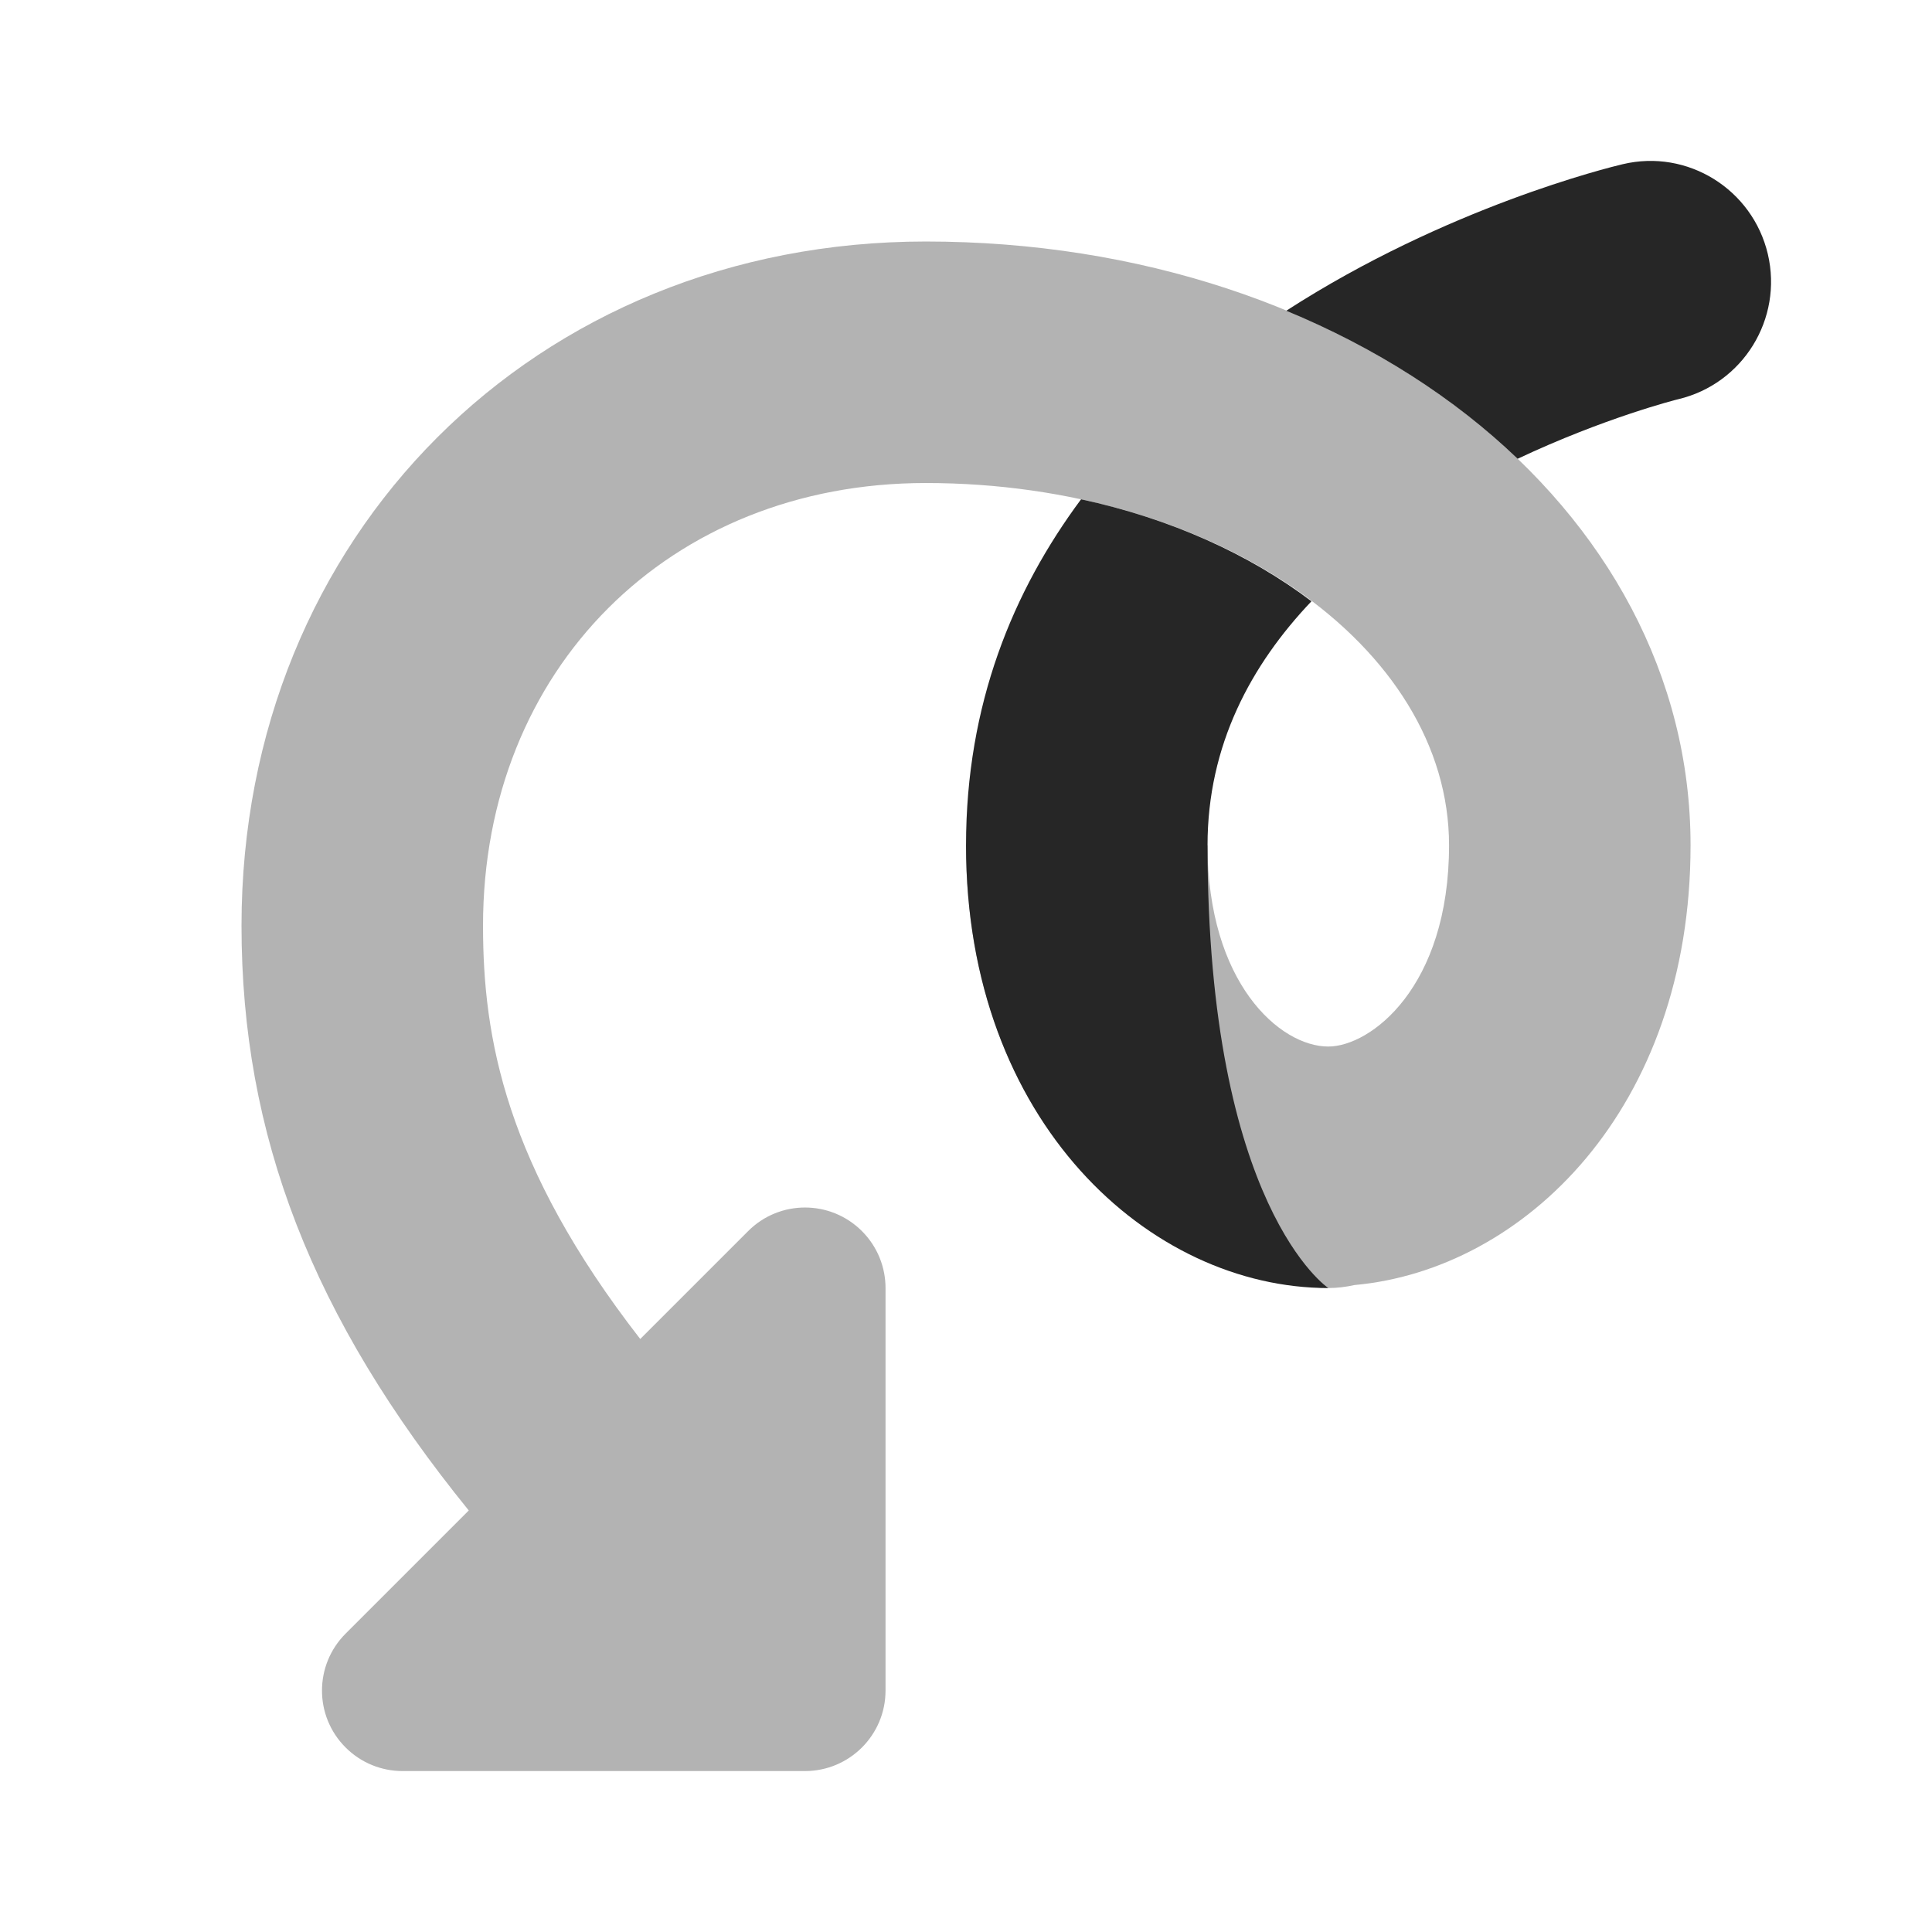
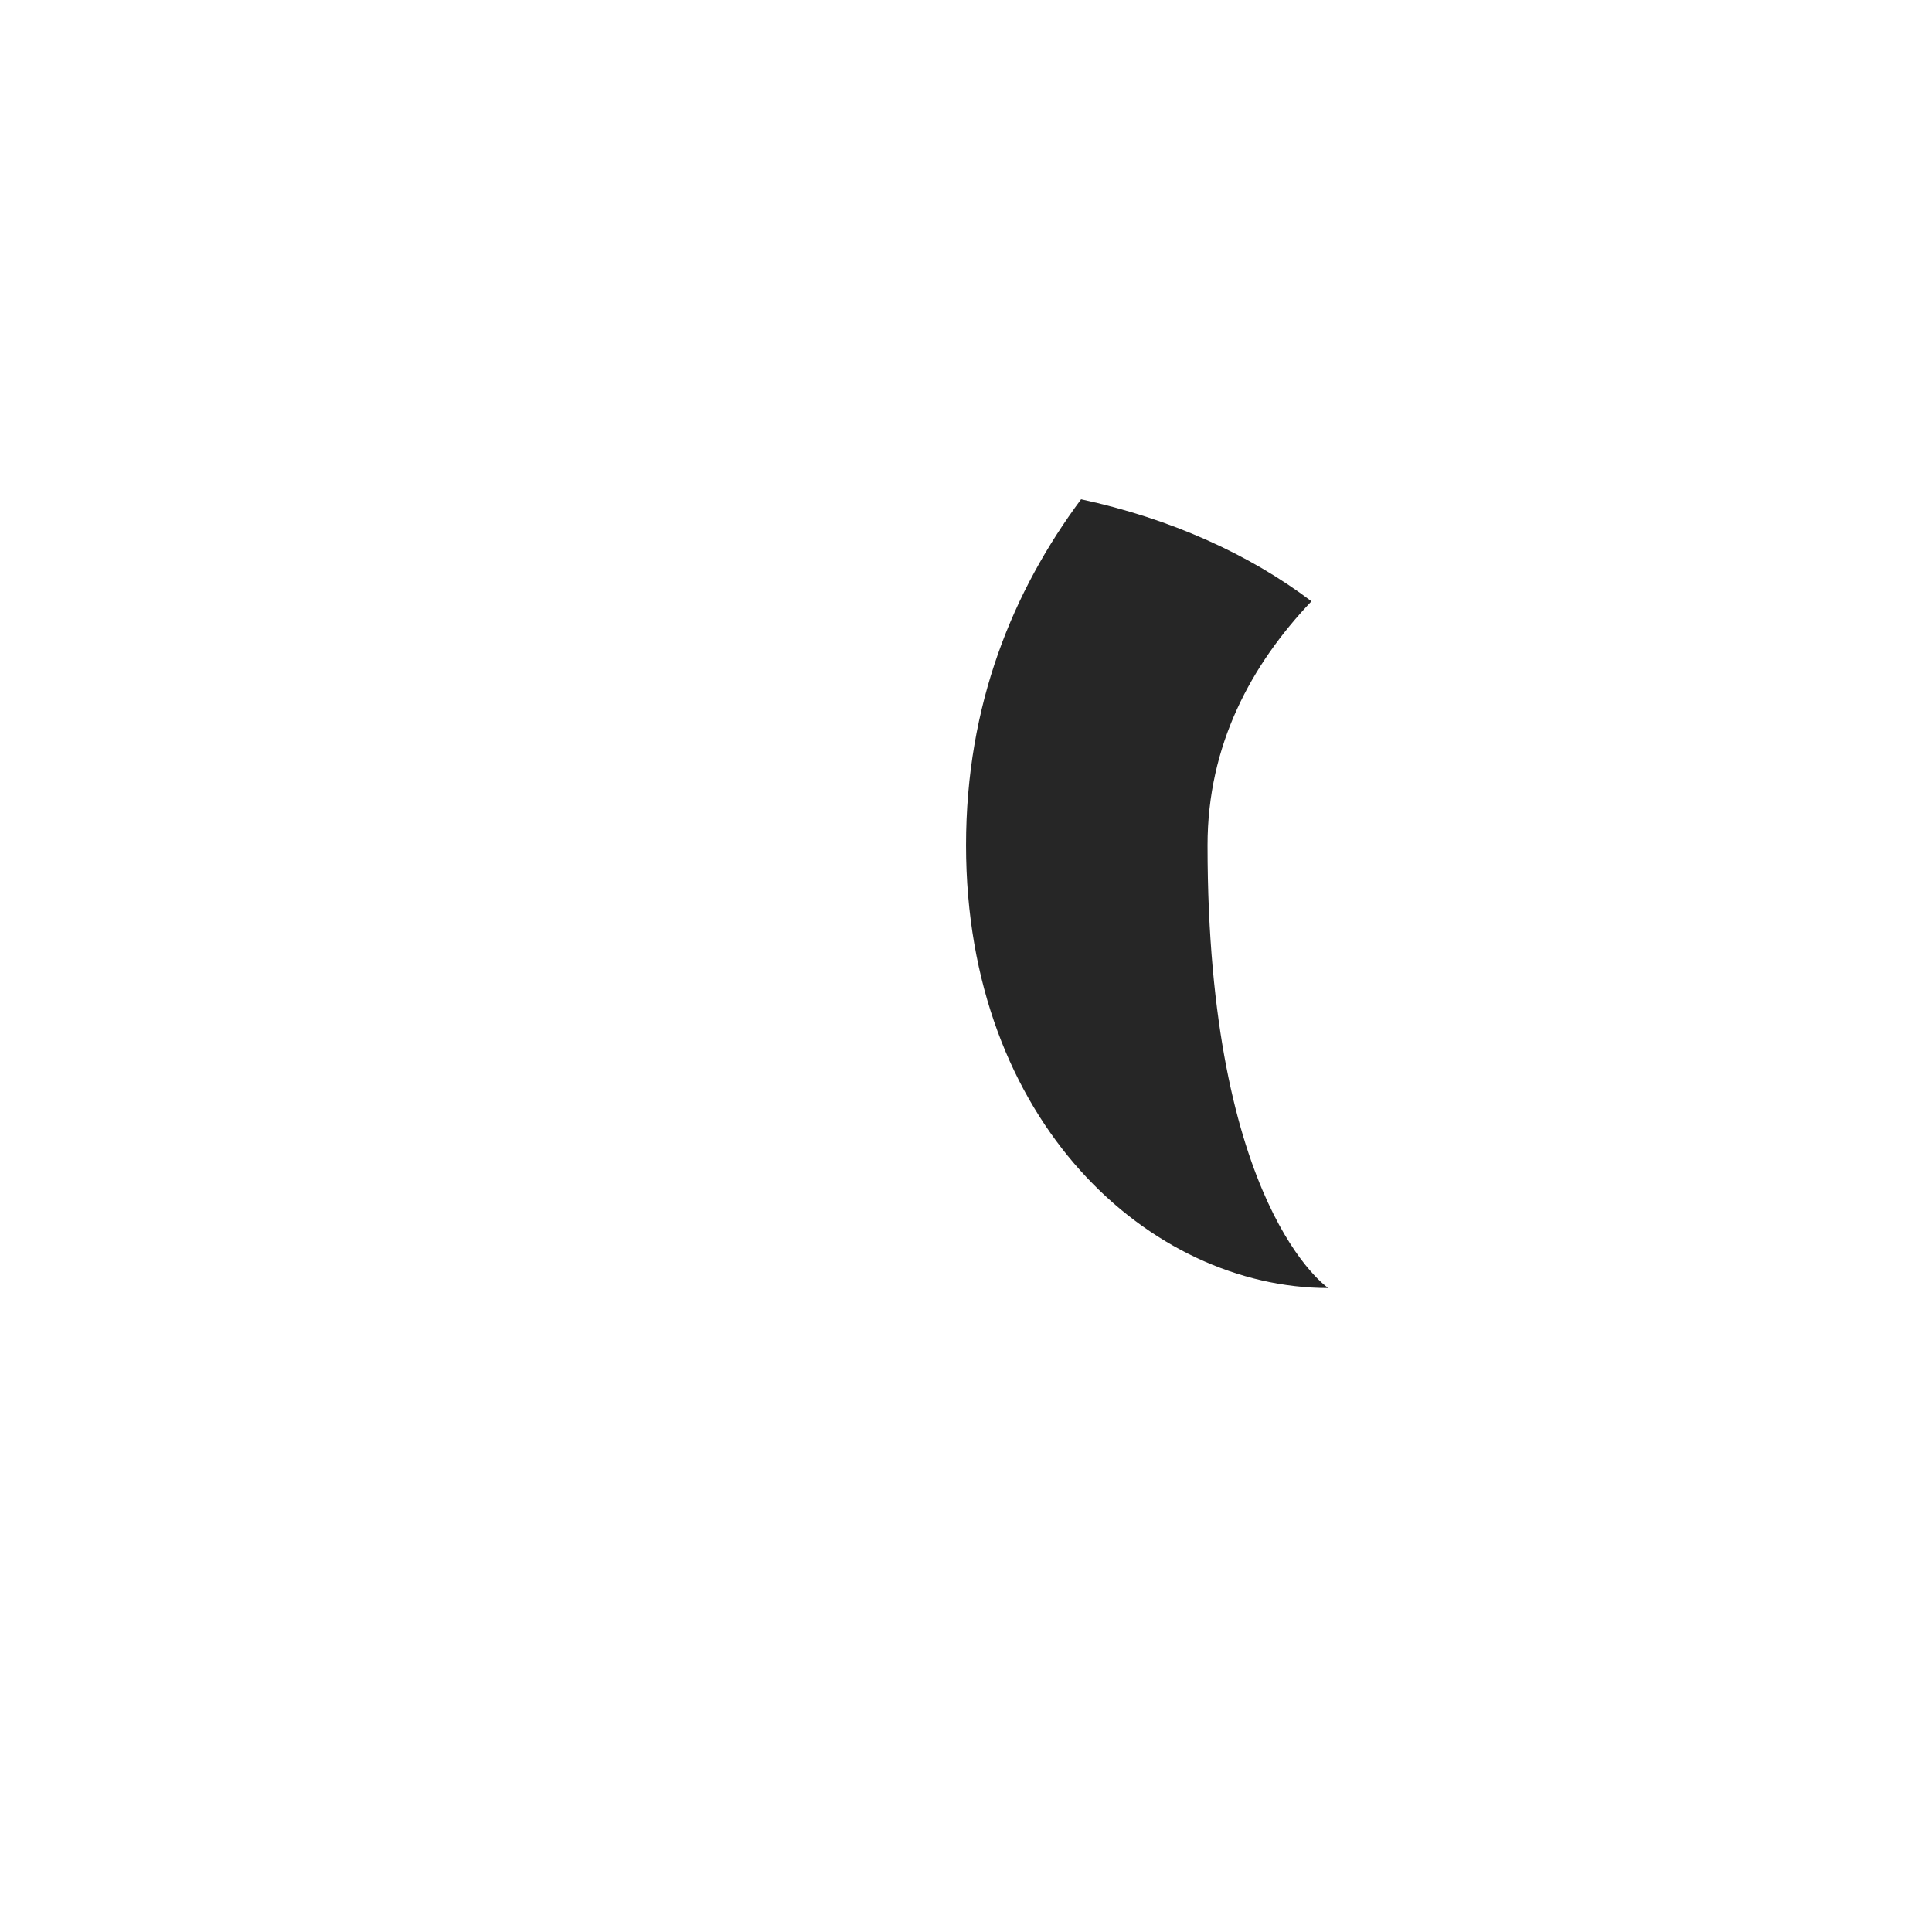
<svg xmlns="http://www.w3.org/2000/svg" viewBox="0,0,256,256" width="96px" height="96px" fill-rule="nonzero">
  <g fill="#262626" fill-rule="nonzero" stroke="none" stroke-width="1" stroke-linecap="butt" stroke-linejoin="miter" stroke-miterlimit="10" stroke-dasharray="" stroke-dashoffset="0" font-family="none" font-weight="none" font-size="none" text-anchor="none" style="mix-blend-mode: normal">
    <g transform="scale(10.667,10.667)">
-       <path d="M21,10.5c0,-4.206 -4.173,-7.5 -9.5,-7.5c-4.846,0 -8.5,3.654 -8.5,8.5c0,2.601 0.876,4.863 2.823,7.263c-0.808,0.808 -1.46,1.46 -1.53,1.53c-0.391,0.391 -0.391,1.024 0,1.414c0.195,0.195 0.451,0.293 0.707,0.293h5c0.552,0 1,-0.448 1,-1v-5c0,-0.256 -0.098,-0.512 -0.293,-0.707c-0.391,-0.391 -1.024,-0.391 -1.414,0c-0.065,0.065 -0.623,0.623 -1.34,1.34c-1.676,-2.157 -1.953,-3.74 -1.953,-5.133c0,-3.187 2.313,-5.5 5.5,-5.5c3.584,0 6.5,2.019 6.5,4.5c0,1.767 -0.977,2.5 -1.5,2.5c-0.604,0 -1.5,-0.794 -1.5,-2.5h-3c0,3.275 2.071,5.273 4.176,5.463c0.105,0.023 0.213,0.037 0.324,0.037c0.111,0 0.219,-0.014 0.324,-0.037c2.105,-0.19 4.176,-2.188 4.176,-5.463z" opacity="0.35" />
      <path d="M15,10.5c0,-1.245 0.541,-2.242 1.291,-3.031c-0.768,-0.582 -1.749,-1.027 -2.862,-1.267c-0.845,1.138 -1.429,2.546 -1.429,4.298c0,3.443 2.288,5.5 4.5,5.5c0,0 -1.5,-1 -1.5,-5.5z" />
-       <path d="M21.96,3.156c-0.19,-0.805 -0.997,-1.309 -1.804,-1.116c-0.166,0.039 -2.188,0.535 -4.178,1.82c1.11,0.459 2.087,1.084 2.874,1.839c1.079,-0.509 1.972,-0.735 1.995,-0.74c0.805,-0.191 1.302,-0.998 1.113,-1.803z" />
    </g>
  </g>
</svg>